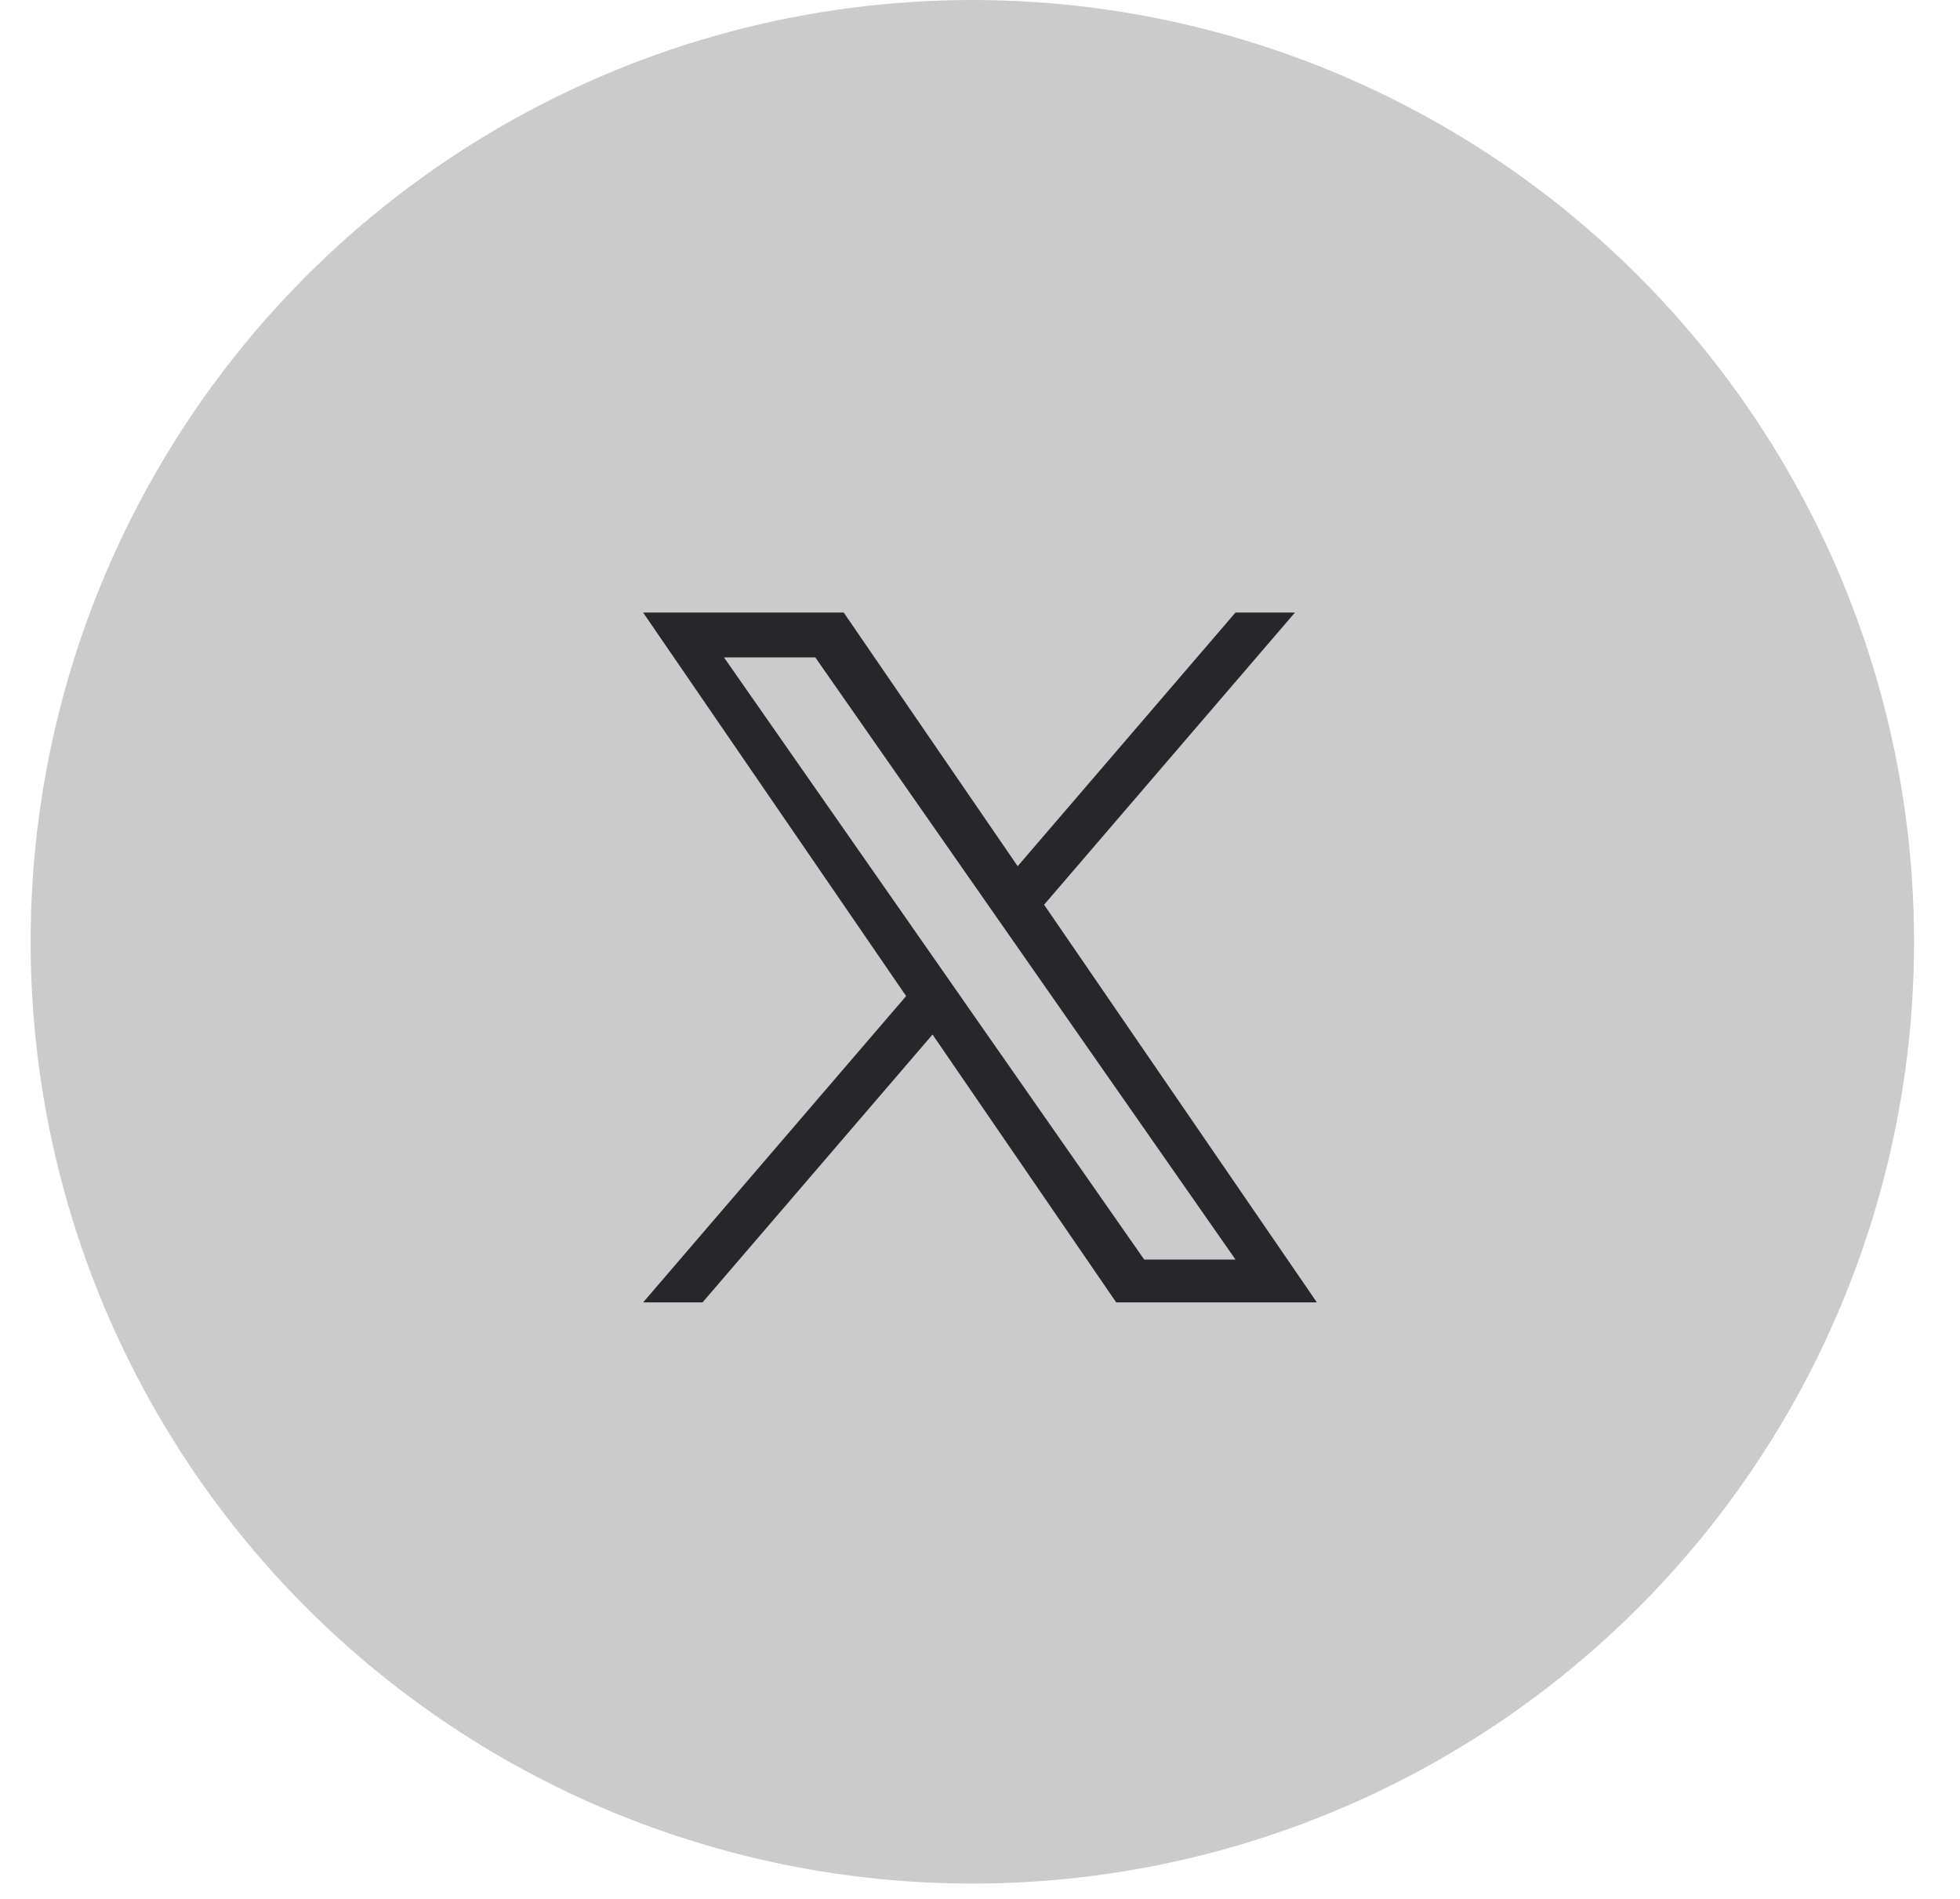
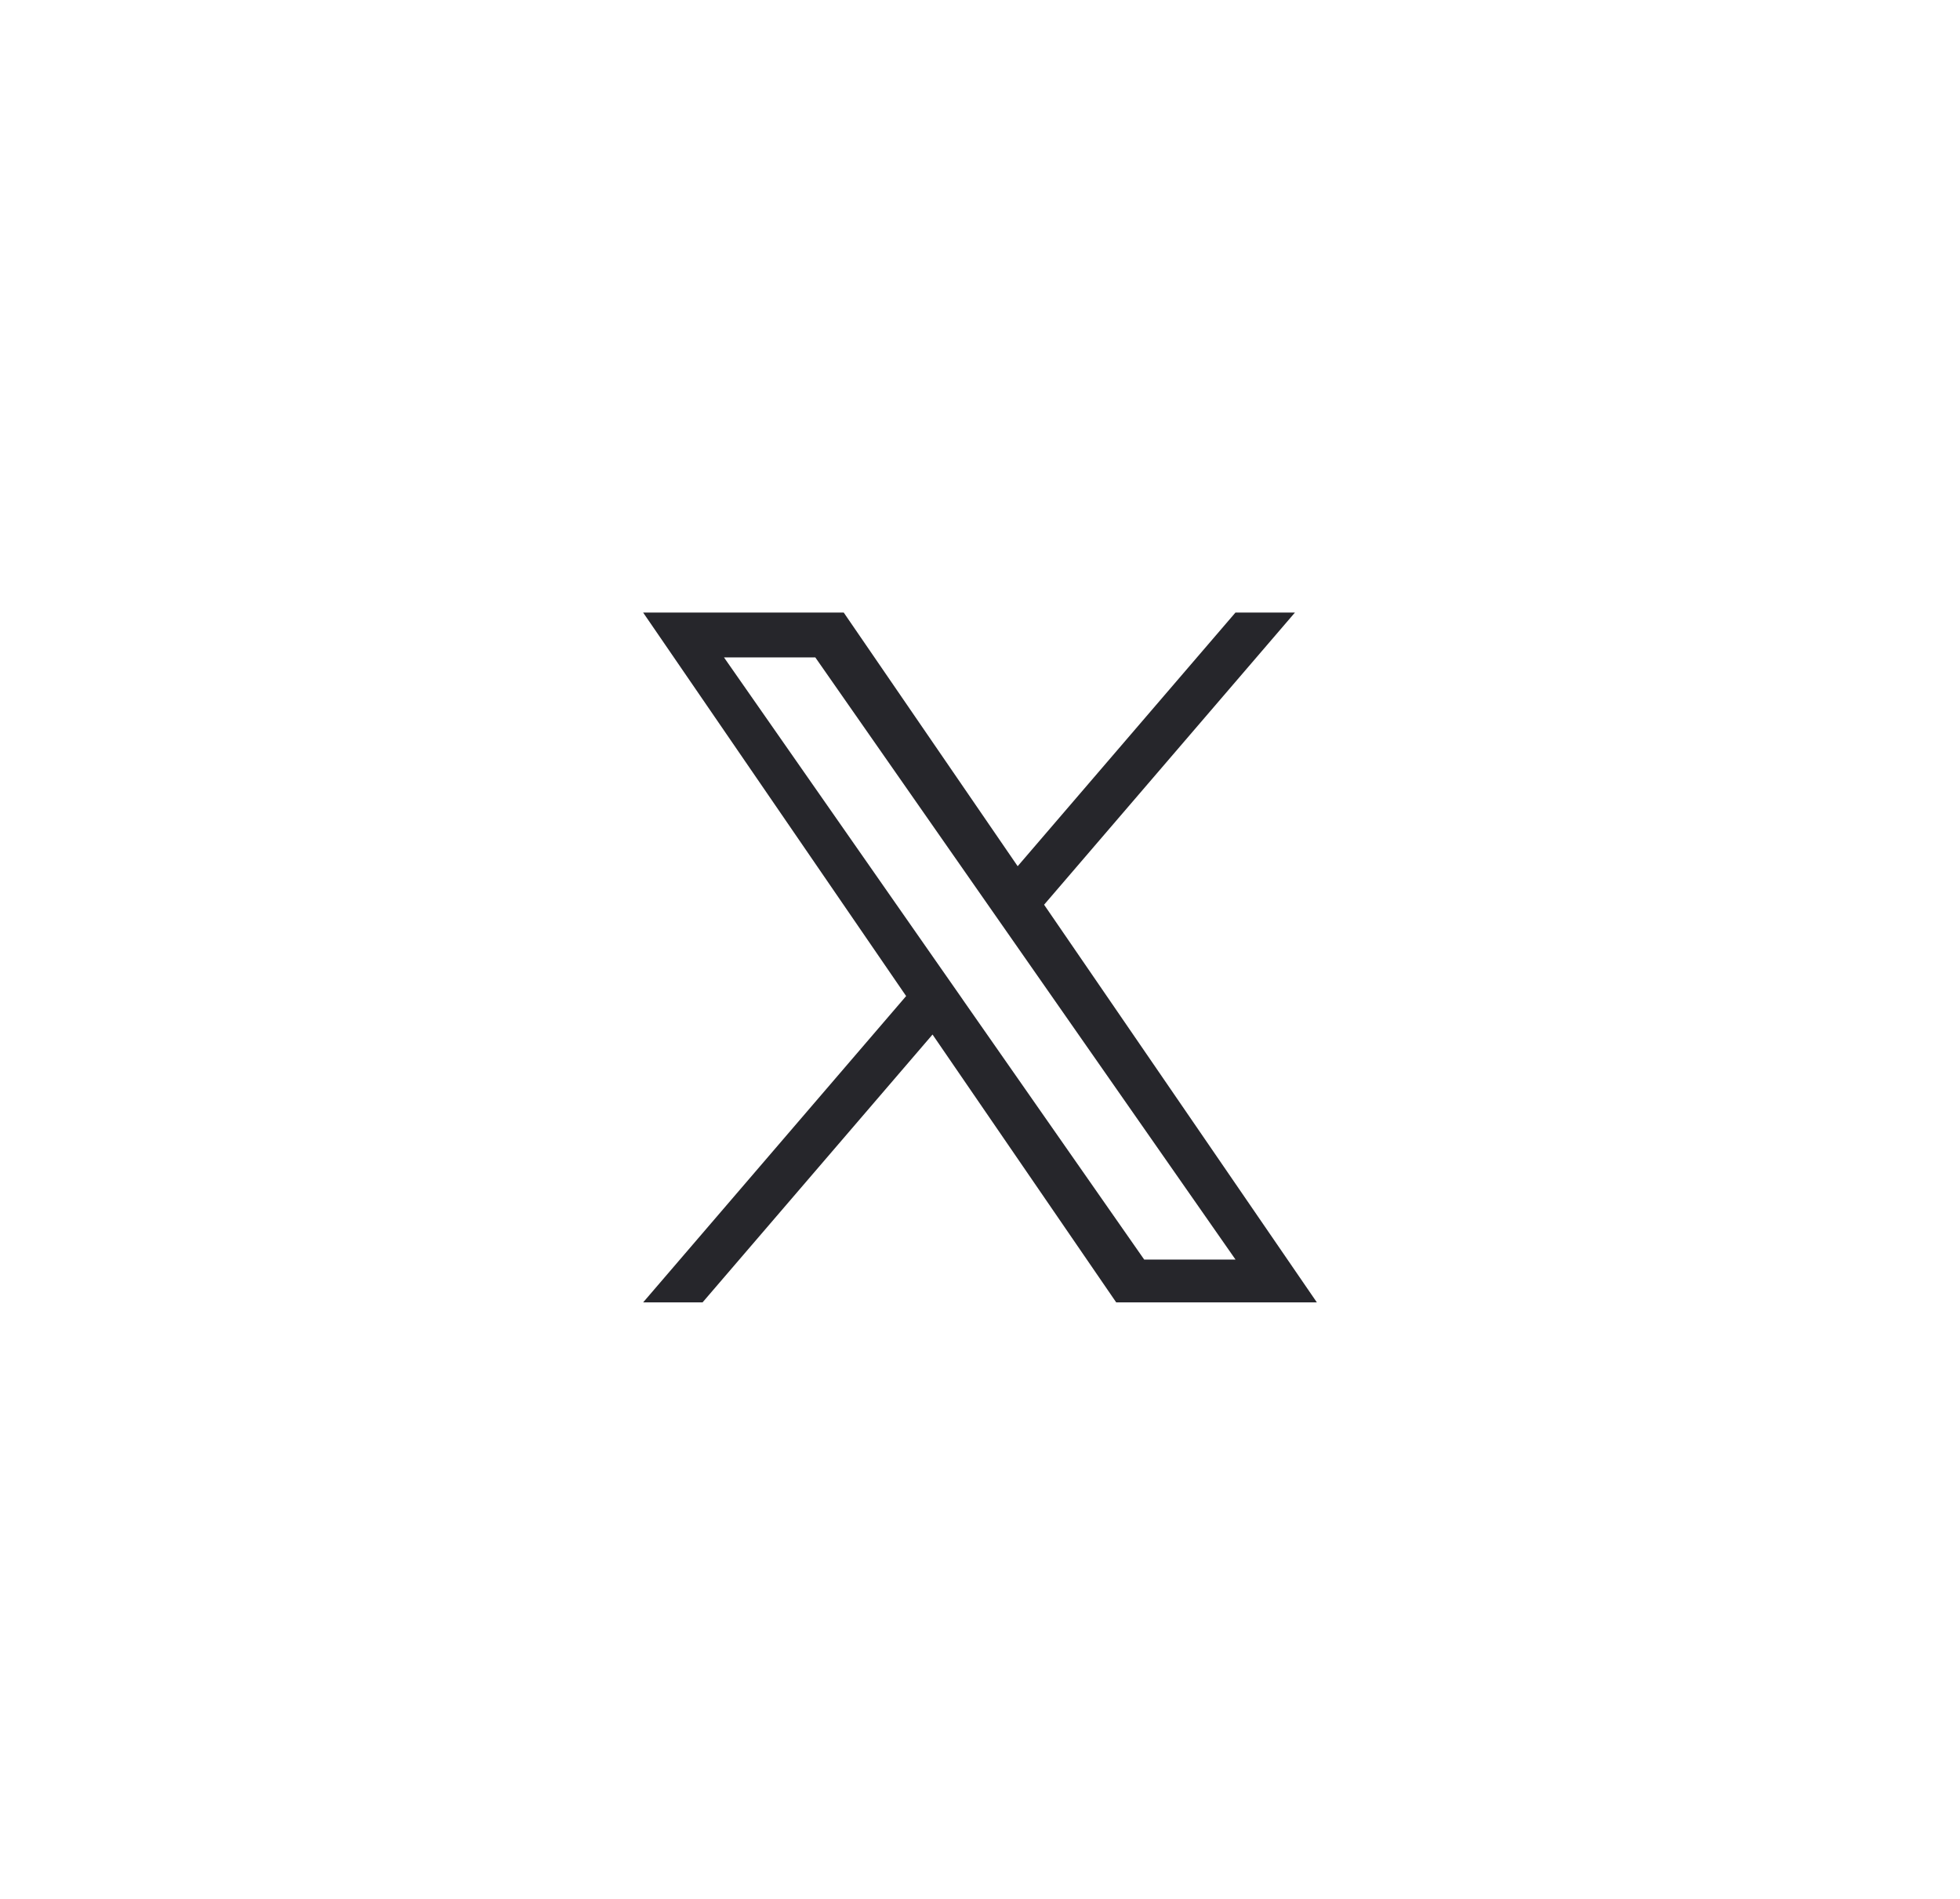
<svg xmlns="http://www.w3.org/2000/svg" width="32" height="31" viewBox="0 0 32 31" fill="none">
-   <circle cx="15.875" cy="15.375" r="15.375" fill="#CBCBCB" />
  <path d="M17.047 14.769L21.142 10H20.171L16.615 14.141L13.775 10H10.5L14.794 16.261L10.5 21.262H11.47L15.225 16.889L18.224 21.262H21.5L17.046 14.769H17.047ZM15.717 16.316L15.282 15.693L11.82 10.732H13.311L16.105 14.736L16.54 15.359L20.172 20.563H18.681L15.717 16.317V16.316Z" fill="#26262B" />
</svg>